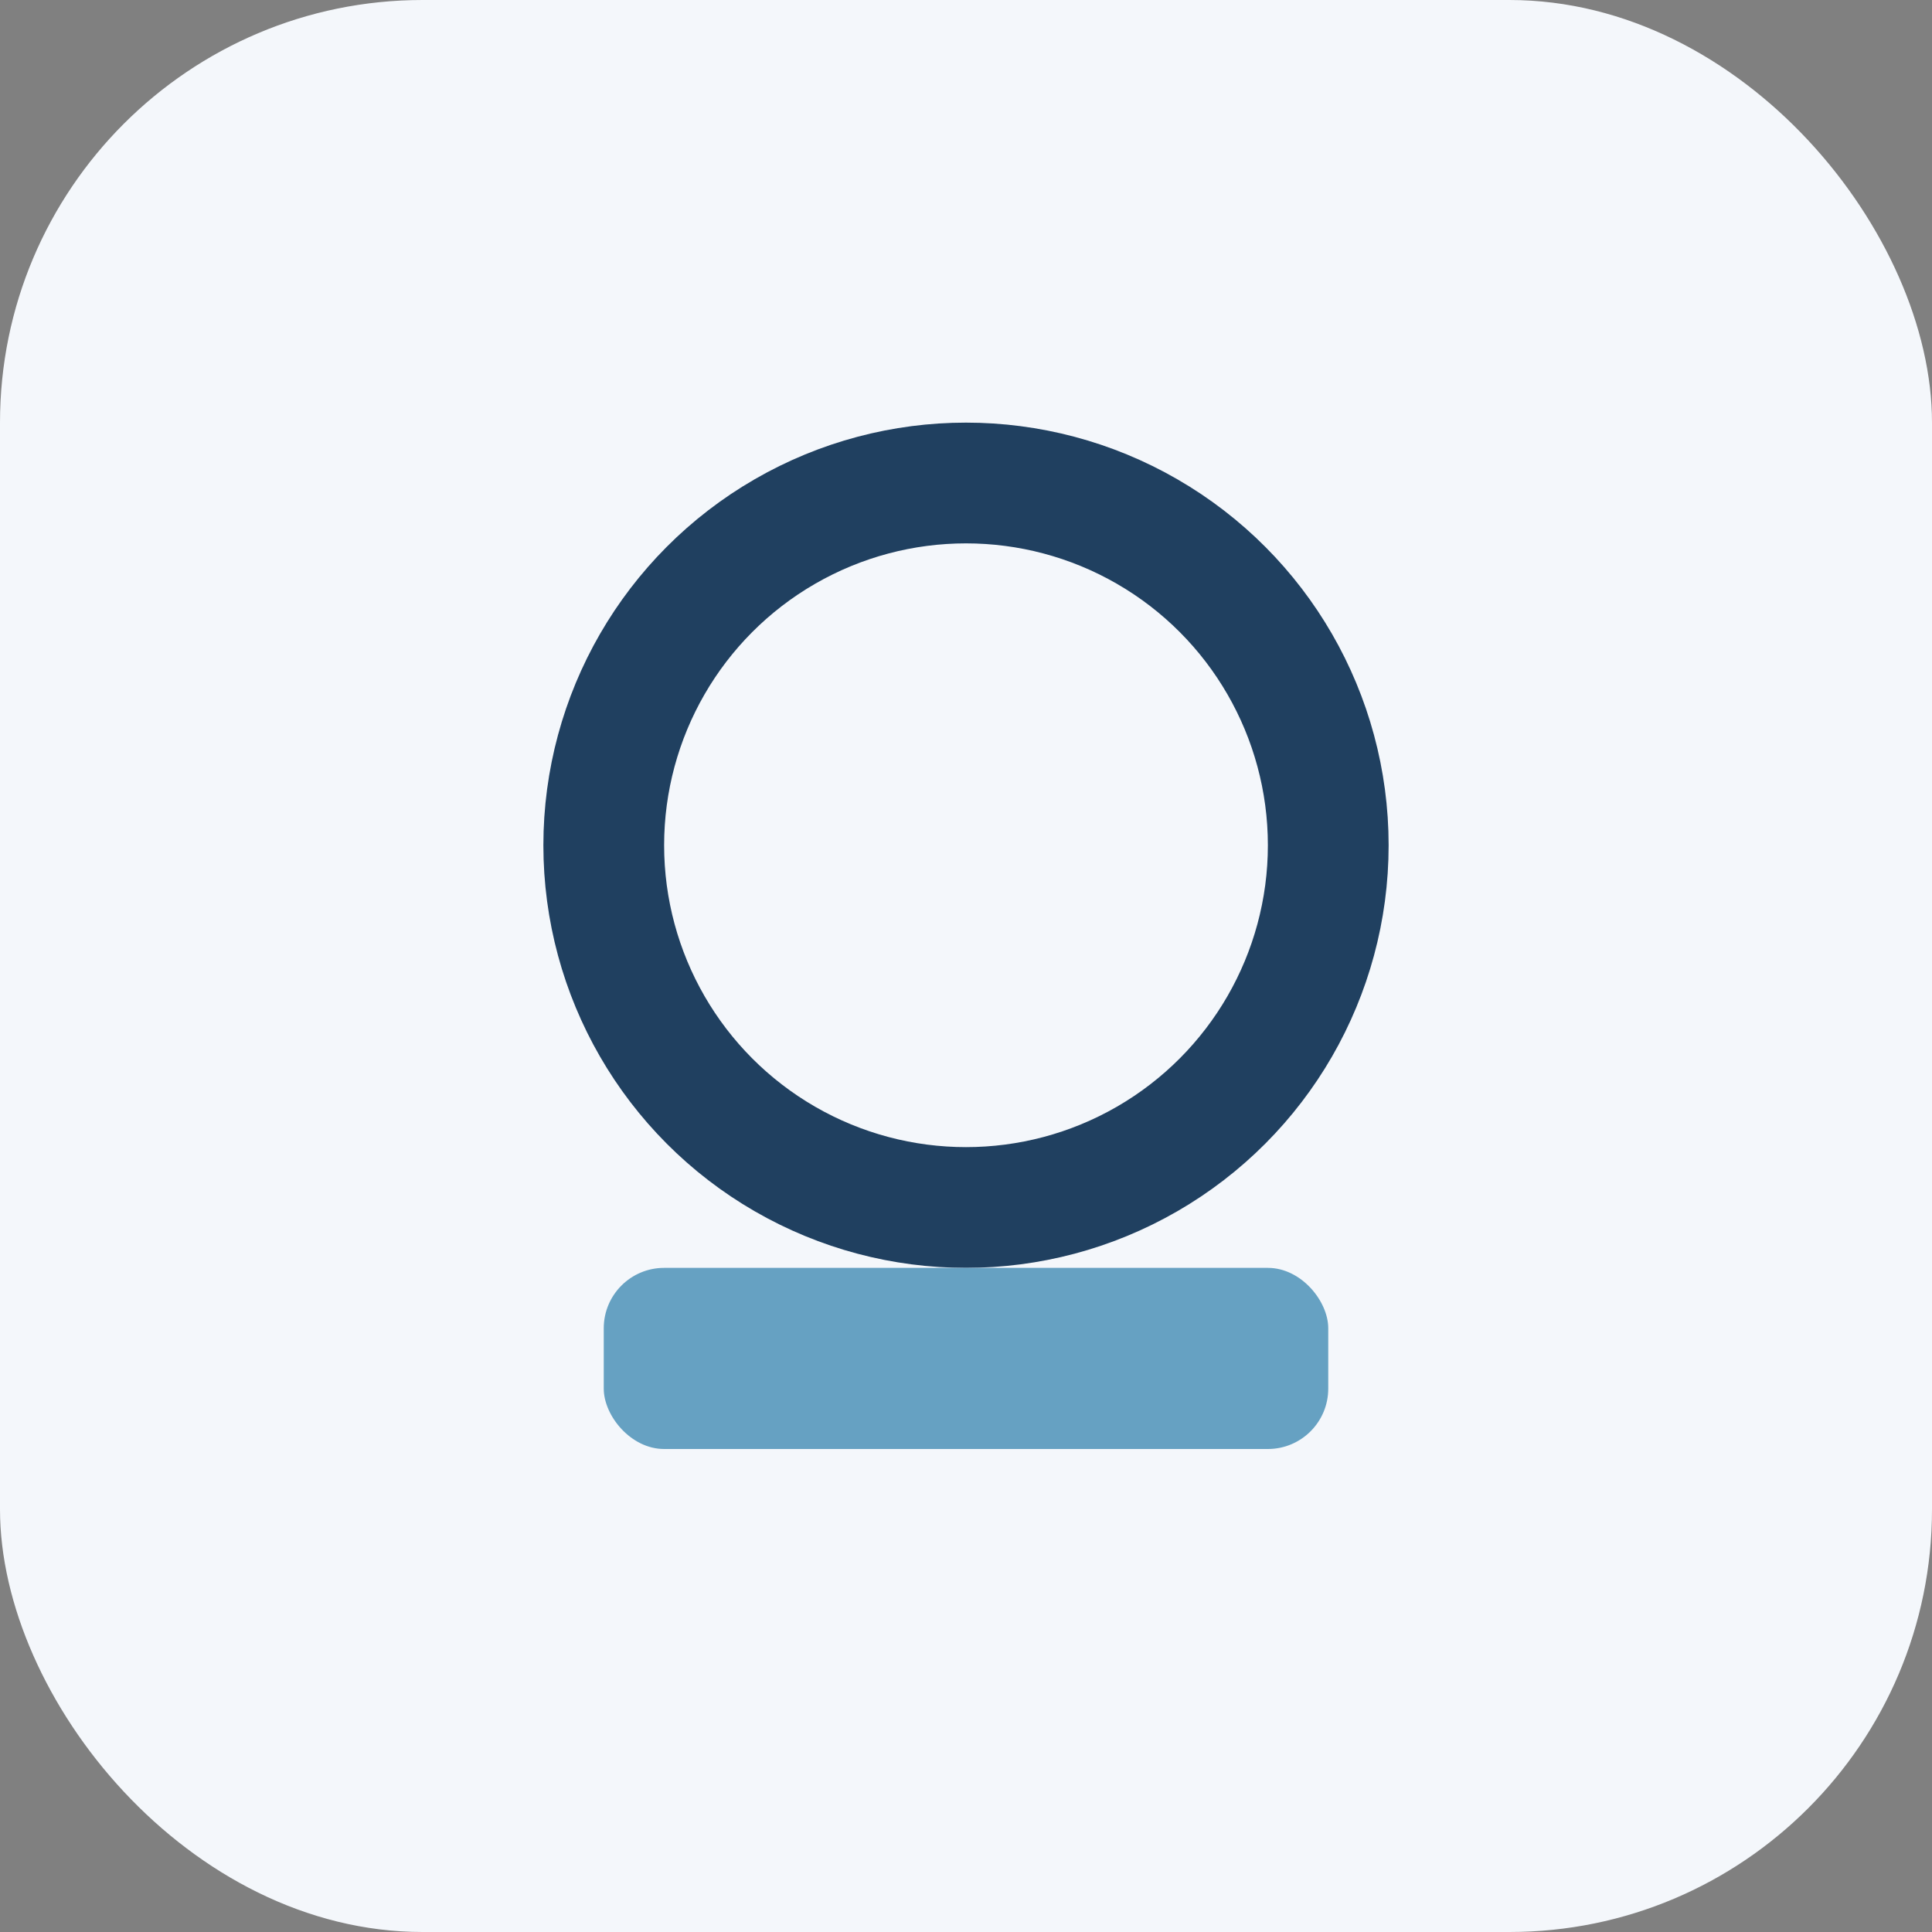
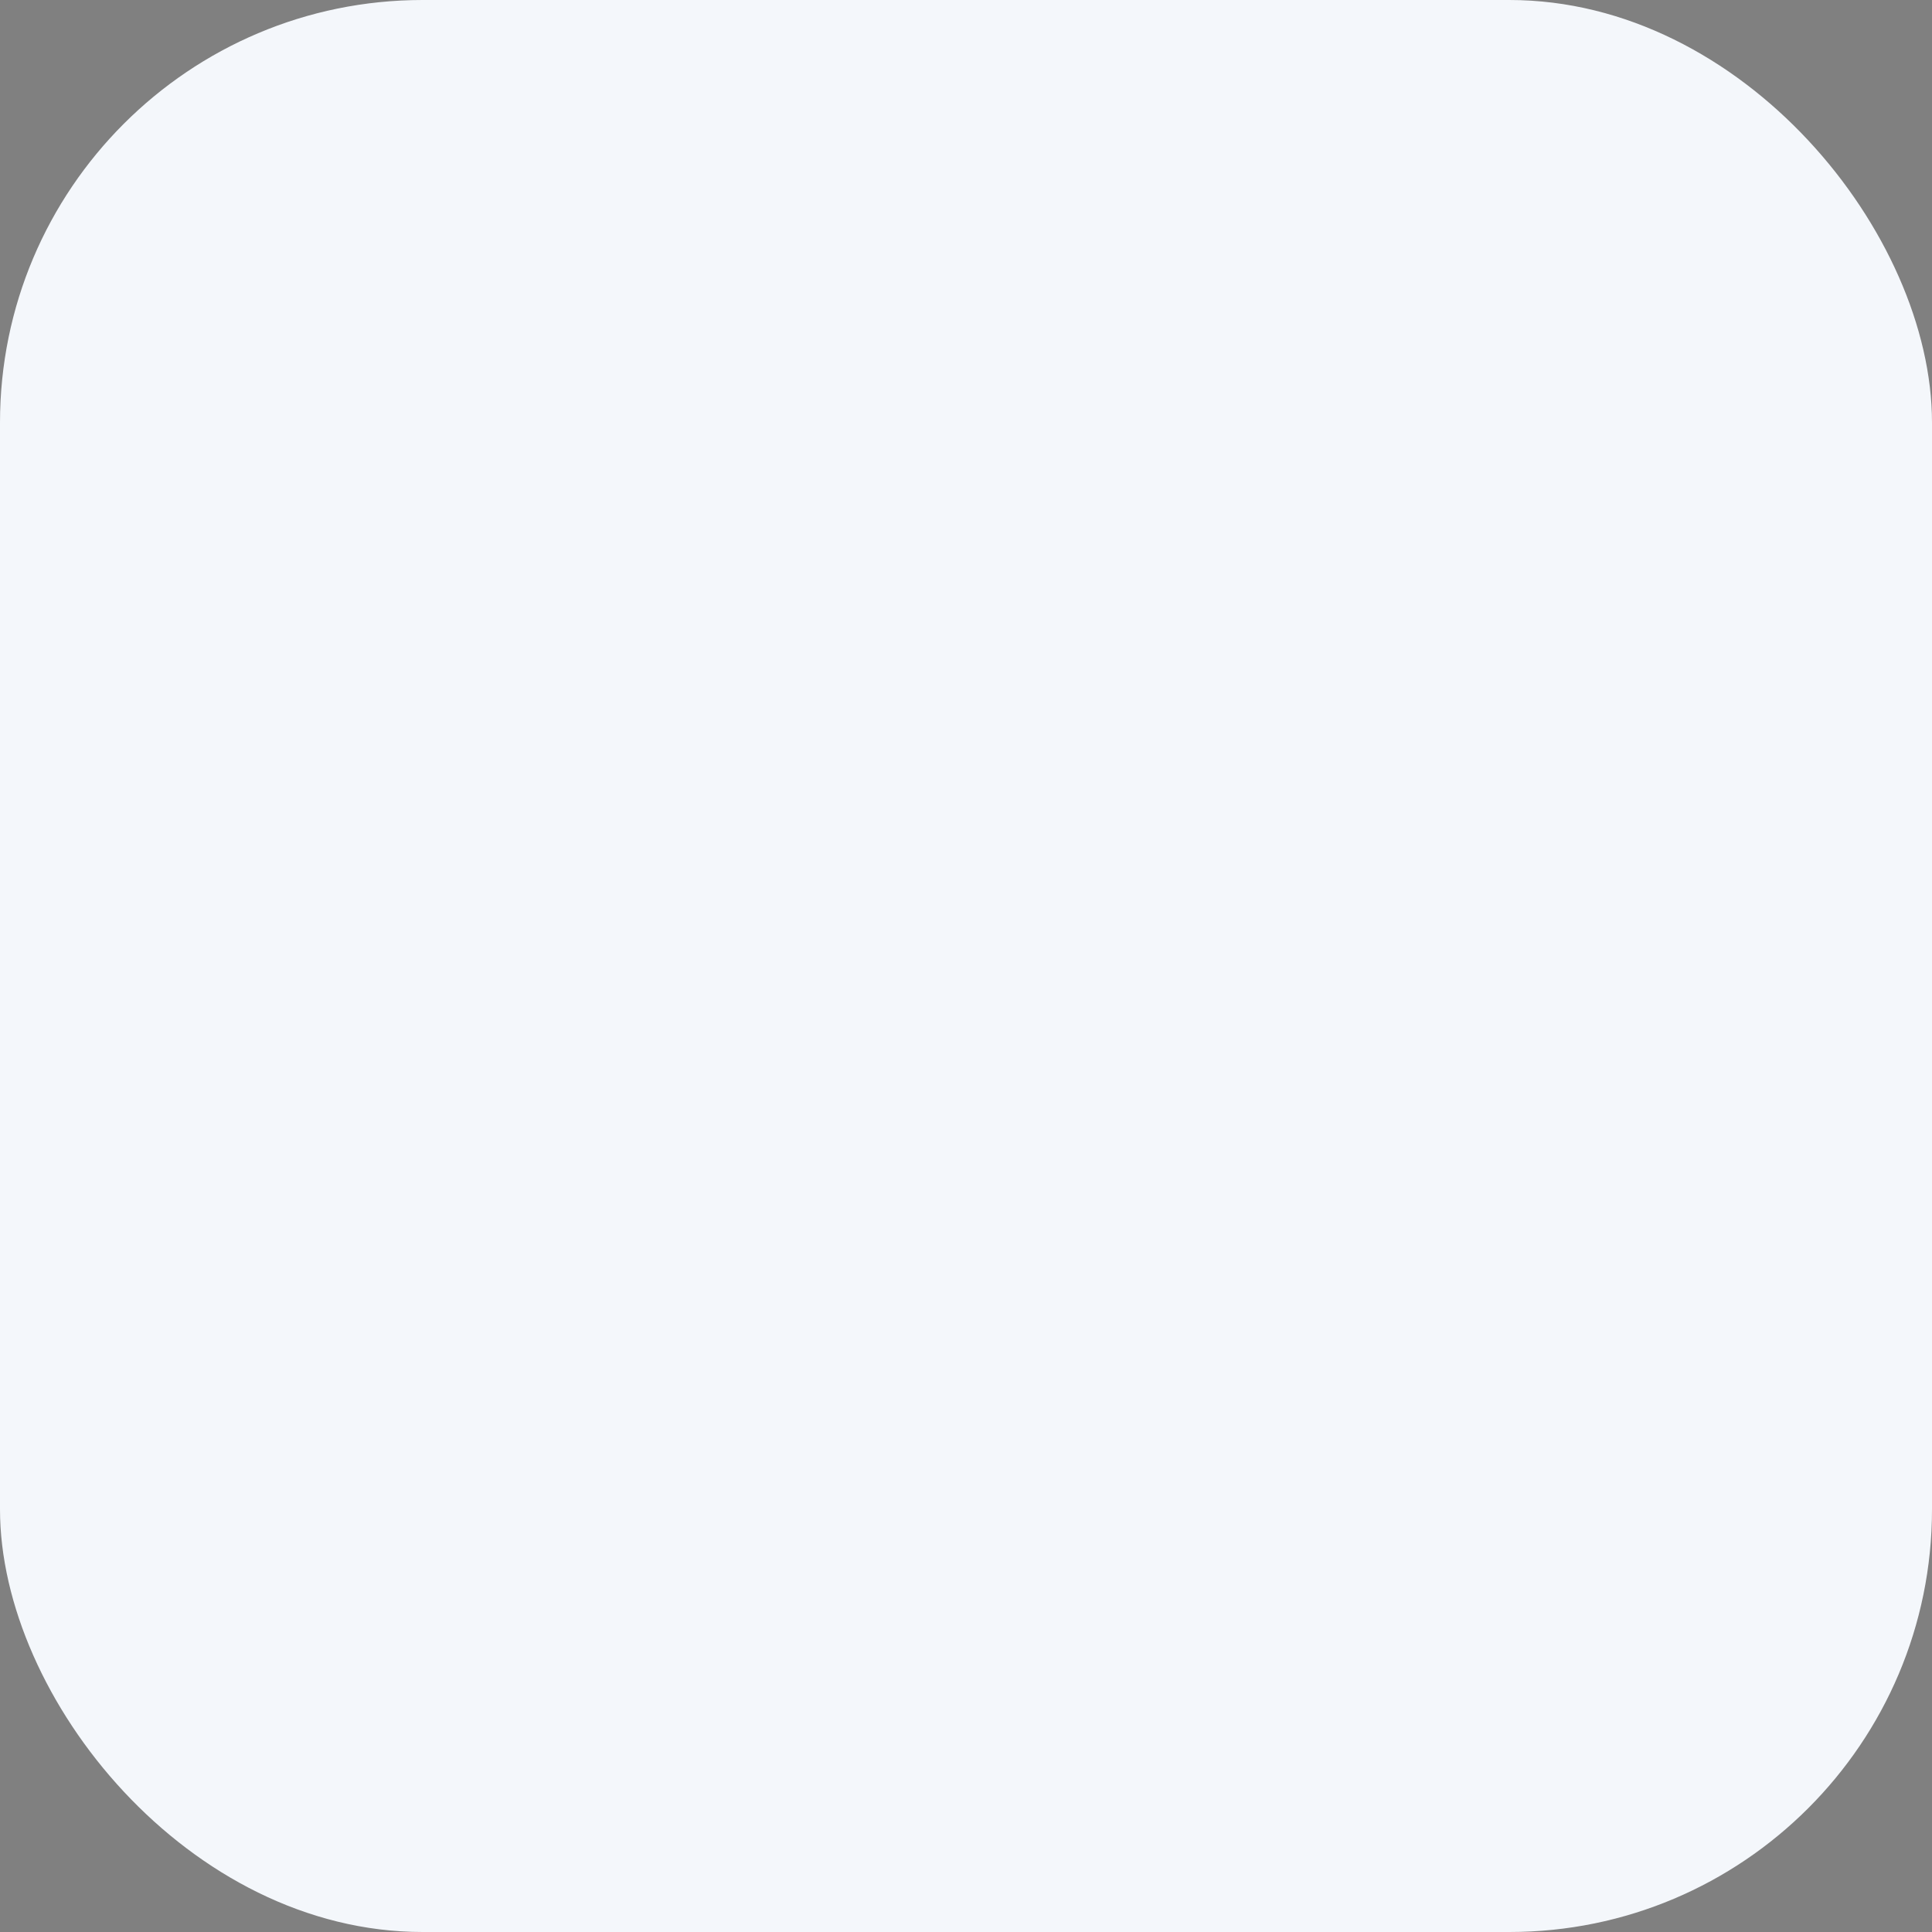
<svg xmlns="http://www.w3.org/2000/svg" width="32" height="32" viewBox="0 0 32 32">
  <rect x="0" y="0" width="32" height="32" fill="#808080" stroke="none" />
  <rect width="32" height="32" rx="7" fill="#F4F7FB" />
-   <circle cx="16" cy="14" r="6" fill="none" stroke="#204060" stroke-width="2" />
-   <rect x="10" y="21" width="12" height="3" rx="1" fill="#66A1C2" />
</svg>